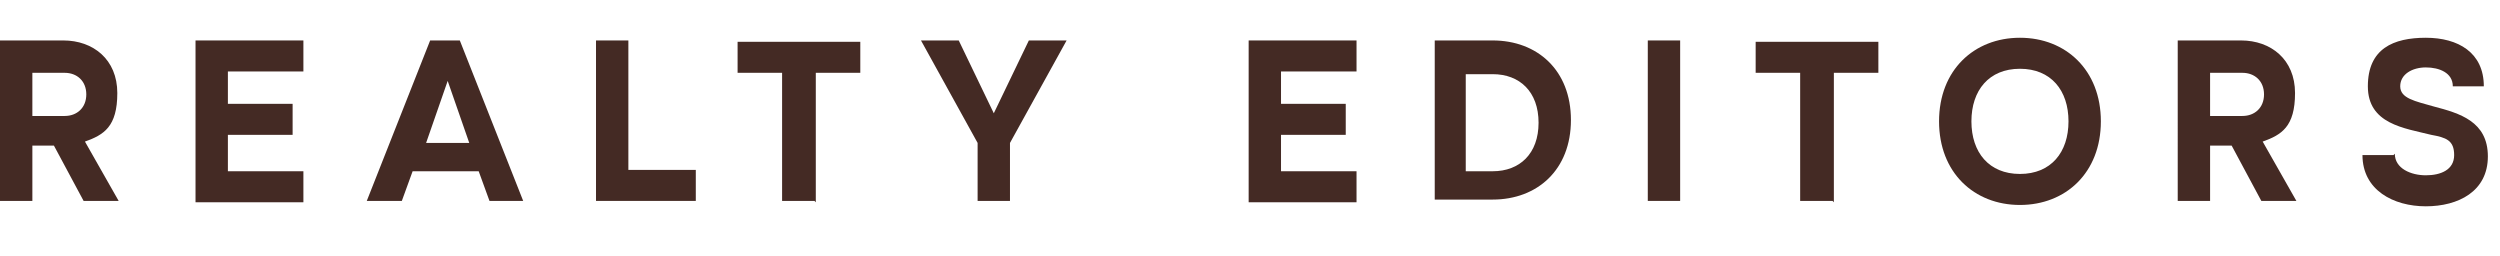
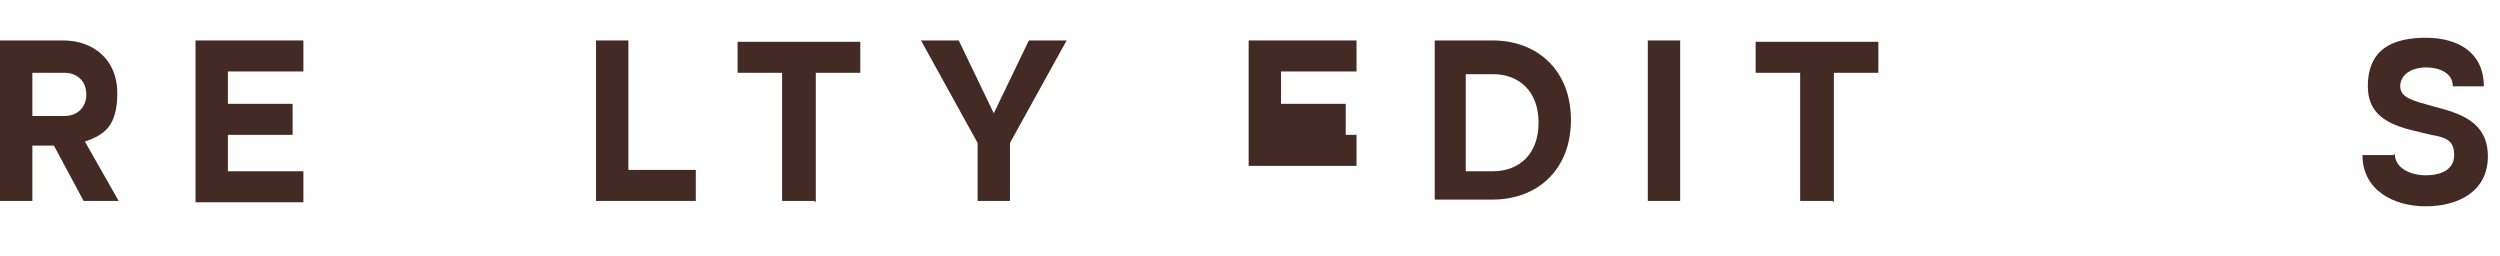
<svg xmlns="http://www.w3.org/2000/svg" id="Layer_1" data-name="Layer 1" version="1.1" viewBox="0 0 185.4 19">
  <defs>
    <style>
      .cls-1 {
        fill: #442a24;
        stroke-width: 0px;
      }
    </style>
  </defs>
  <path class="cls-1" d="M8.9,14.9h-2.7l-2.2-4.1h-1.6v4.1H0V3h4.7c2.2,0,4,1.4,4,3.9s-1,3.1-2.4,3.6l2.5,4.4ZM2.4,5.3v3.3h2.4c.9,0,1.6-.6,1.6-1.6s-.7-1.6-1.6-1.6h-2.4Z" />
  <path class="cls-1" d="M16.9,5.4v2.3h4.8v2.3h-4.8v2.7h5.6v2.3h-8V3h8v2.3h-5.6Z" />
-   <path class="cls-1" d="M38.9,14.9h-2.6l-.8-2.2h-4.9l-.8,2.2h-2.6l4.7-11.9h2.2l4.7,11.9ZM31.5,10.6h3.3l-1.6-4.6-1.6,4.6Z" />
  <path class="cls-1" d="M51.6,12.6v2.3h-7.4V3h2.4v9.6h5Z" />
  <path class="cls-1" d="M60.4,14.9h-2.4V5.4h-3.3v-2.3h9.1v2.3h-3.3v9.6Z" />
  <path class="cls-1" d="M74.9,10.6v4.3h-2.4v-4.3l-4.2-7.6h2.8l2.6,5.4,2.6-5.4h2.8l-4.2,7.6Z" />
-   <path class="cls-1" d="M95,5.4v2.3h4.8v2.3h-4.8v2.7h5.6v2.3h-8V3h8v2.3h-5.6Z" />
+   <path class="cls-1" d="M95,5.4v2.3h4.8v2.3h-4.8h5.6v2.3h-8V3h8v2.3h-5.6Z" />
  <path class="cls-1" d="M110.7,3c3.3,0,5.8,2.2,5.8,5.9s-2.5,5.9-5.8,5.9h-4.3V3h4.3ZM108.7,5.4v7.3h2c2,0,3.4-1.3,3.4-3.6s-1.4-3.6-3.4-3.6h-2Z" />
  <path class="cls-1" d="M124.6,14.9h-2.4V3h2.4v11.9Z" />
  <path class="cls-1" d="M135.9,14.9h-2.4V5.4h-3.3v-2.3h9.1v2.3h-3.3v9.6Z" />
-   <path class="cls-1" d="M155.8,9c0,3.8-2.6,6.2-6,6.2s-6-2.4-6-6.2,2.6-6.2,6-6.2,6,2.4,6,6.2ZM153.4,9c0-2.3-1.3-3.9-3.6-3.9s-3.6,1.6-3.6,3.9,1.3,3.9,3.6,3.9,3.6-1.6,3.6-3.9Z" />
-   <path class="cls-1" d="M170.4,14.9h-2.7l-2.2-4.1h-1.6v4.1h-2.4V3h4.7c2.2,0,4,1.4,4,3.9s-1,3.1-2.4,3.6l2.5,4.4ZM163.9,5.3v3.3h2.4c.9,0,1.6-.6,1.6-1.6s-.7-1.6-1.6-1.6h-2.4Z" />
  <path class="cls-1" d="M177.6,11.4c0,1.1,1.2,1.6,2.3,1.6s2.1-.4,2.1-1.5-.6-1.3-1.7-1.5c-2-.5-4.7-.8-4.7-3.6s1.9-3.6,4.3-3.6,4.3,1.1,4.3,3.6h-2.3c0-1-1-1.4-2-1.4s-1.9.5-1.9,1.4,1.1,1.1,2.5,1.5c1.9.5,4,1.1,4,3.7s-2.2,3.7-4.6,3.7c-2.4,0-4.7-1.2-4.7-3.8h2.3Z" />
</svg>